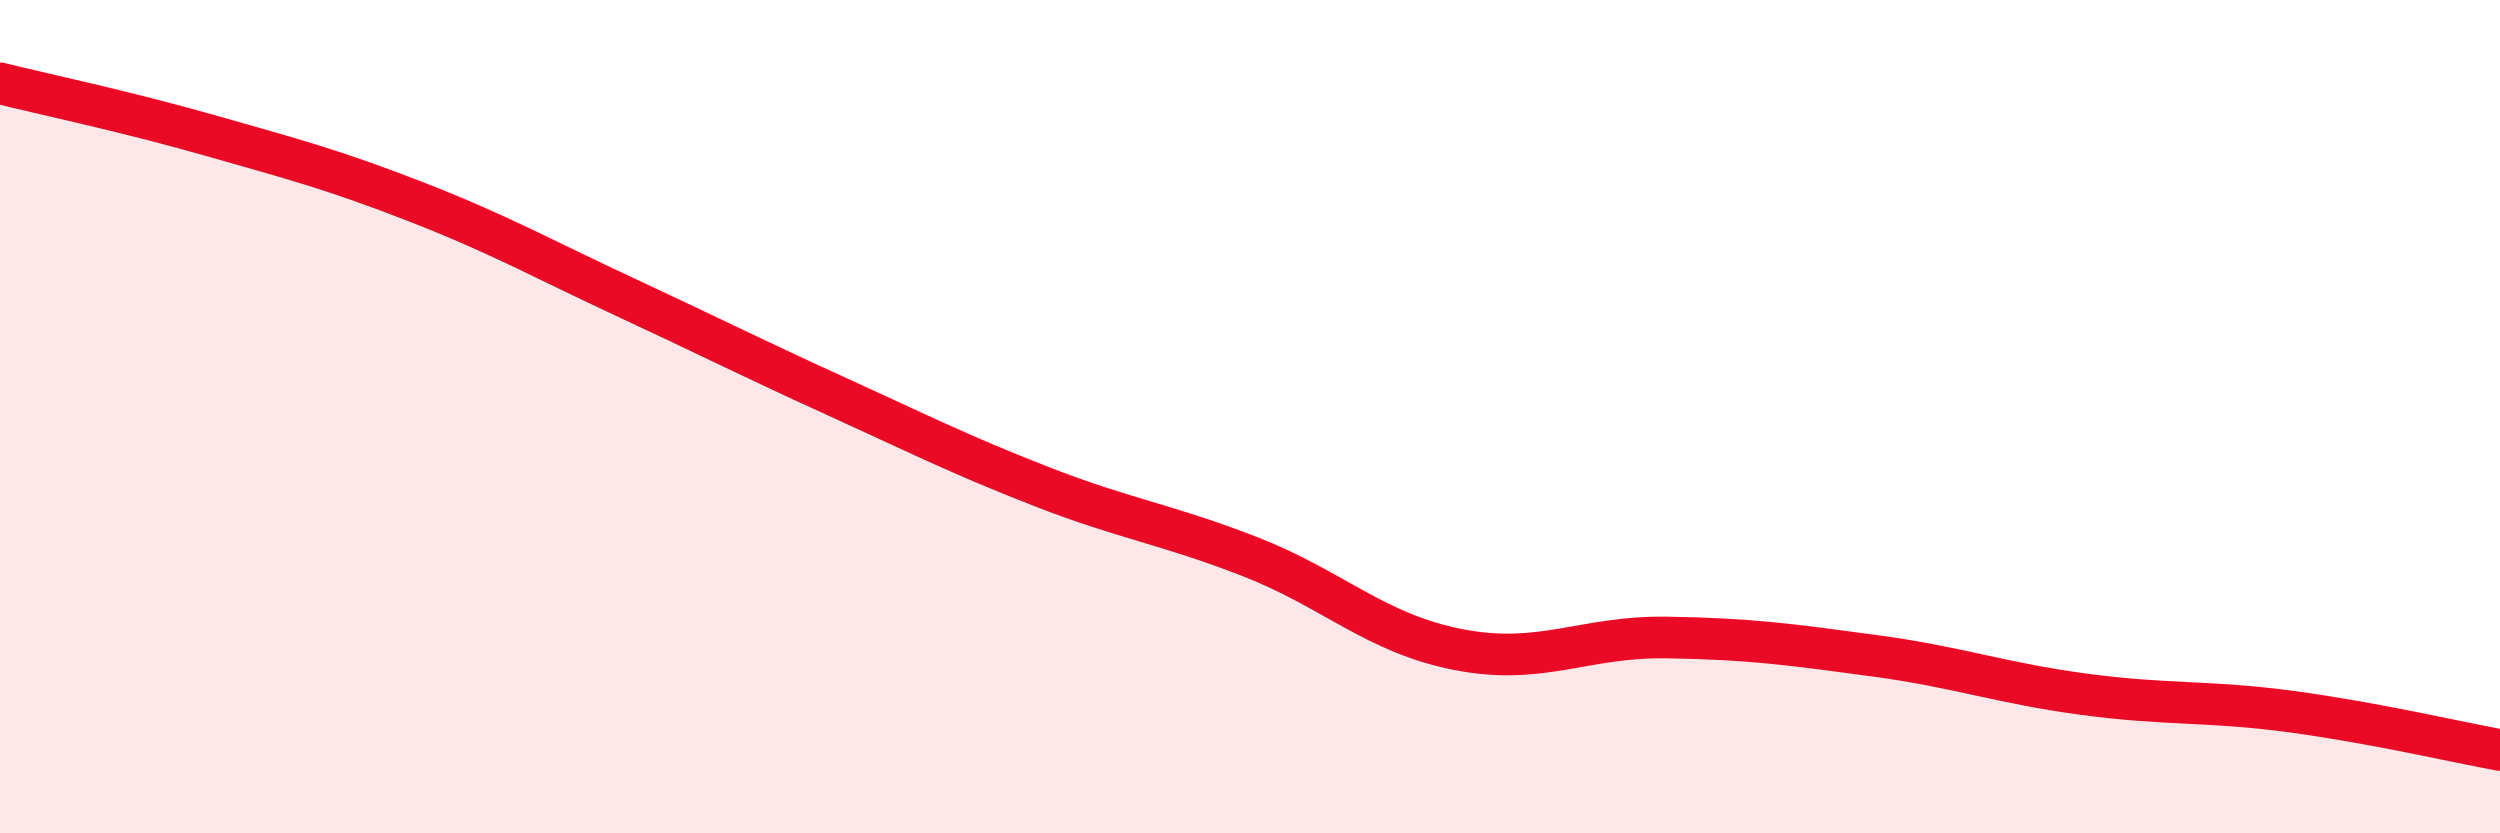
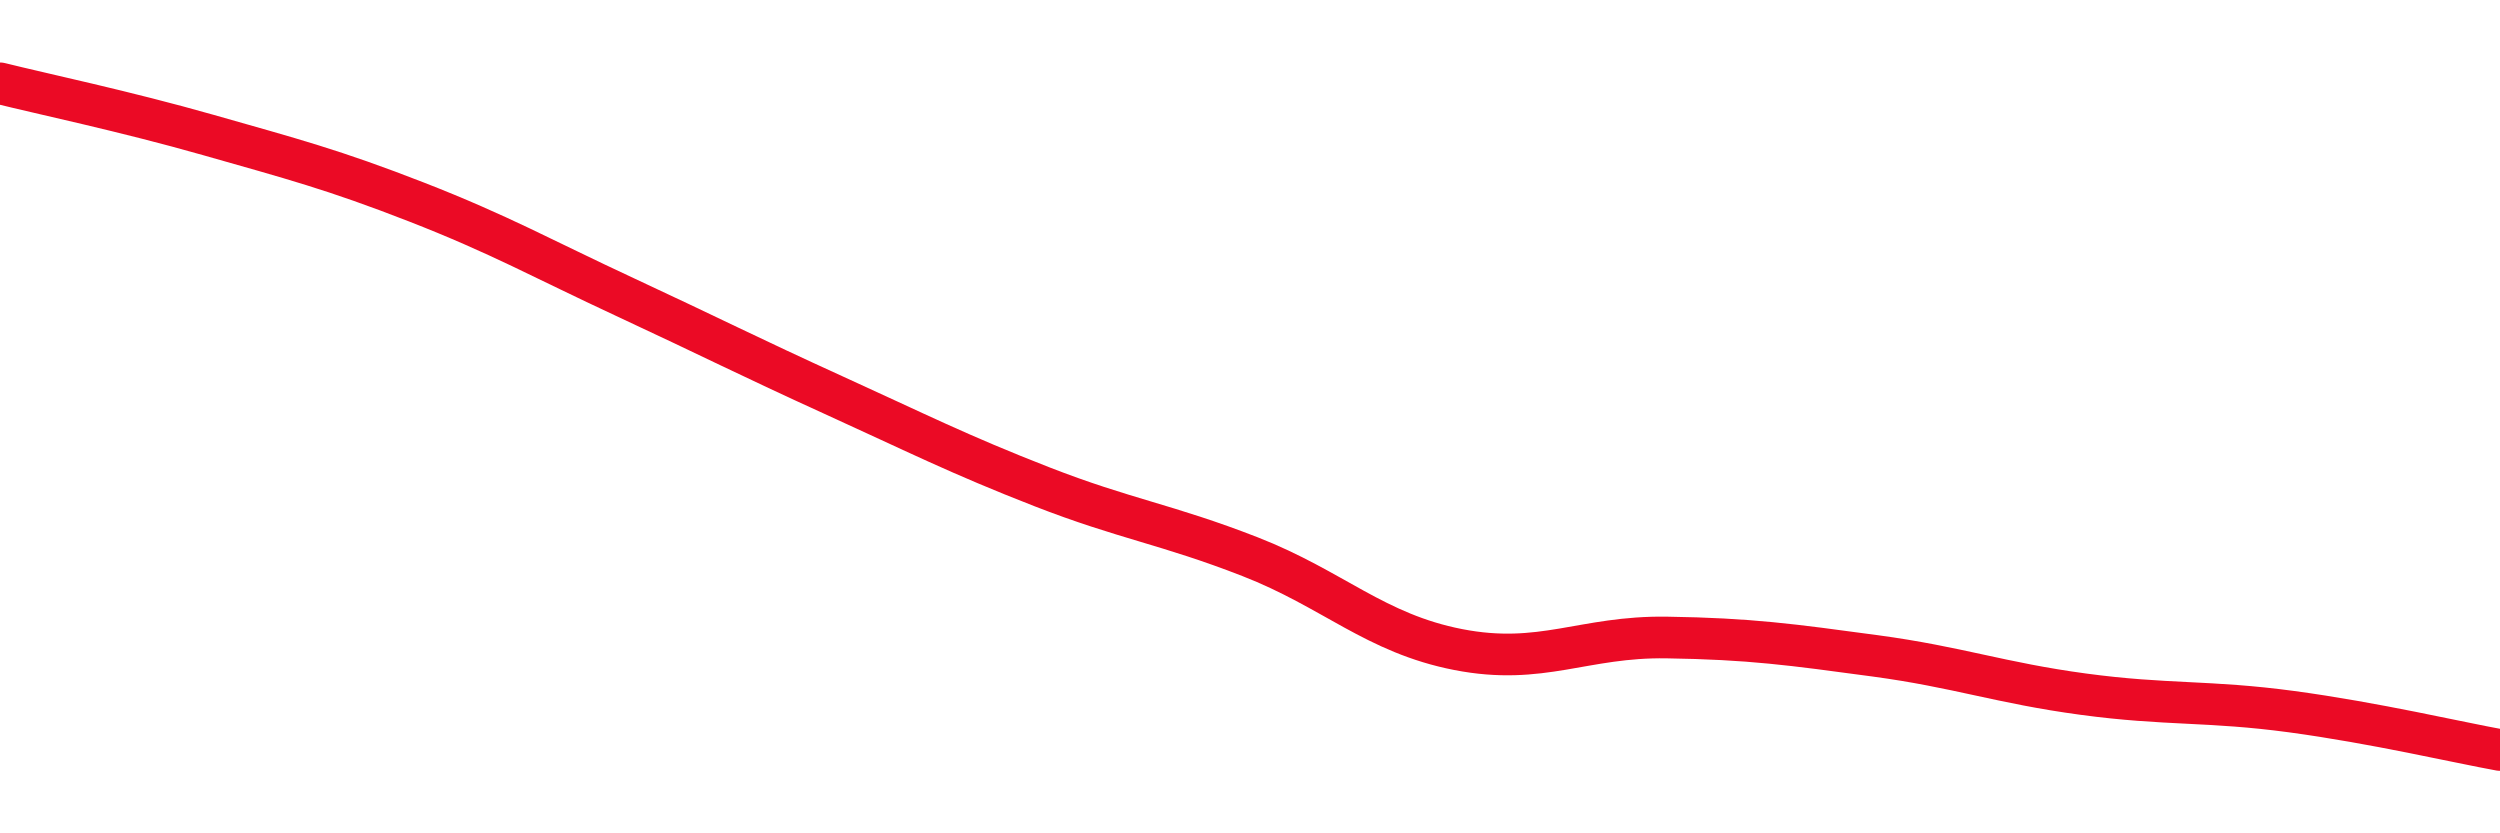
<svg xmlns="http://www.w3.org/2000/svg" width="60" height="20" viewBox="0 0 60 20">
-   <path d="M 0,2 C 1,2.25 3,2.67 5,3.24 C 7,3.81 8,4.07 10,4.85 C 12,5.63 13,6.2 15,7.13 C 17,8.06 18,8.57 20,9.48 C 22,10.39 23,10.9 25,11.68 C 27,12.46 28,12.58 30,13.36 C 32,14.14 33,15.2 35,15.59 C 37,15.98 38,15.27 40,15.3 C 42,15.33 43,15.47 45,15.74 C 47,16.01 48,16.39 50,16.66 C 52,16.93 53,16.81 55,17.08 C 57,17.35 59,17.82 60,18L60 20L0 20Z" fill="#EB0A25" opacity="0.1" stroke-linecap="round" stroke-linejoin="round" />
  <path d="M 0,2 C 1,2.25 3,2.67 5,3.24 C 7,3.81 8,4.07 10,4.85 C 12,5.63 13,6.2 15,7.13 C 17,8.06 18,8.57 20,9.48 C 22,10.39 23,10.9 25,11.68 C 27,12.46 28,12.58 30,13.36 C 32,14.14 33,15.2 35,15.59 C 37,15.98 38,15.27 40,15.3 C 42,15.33 43,15.47 45,15.74 C 47,16.01 48,16.39 50,16.66 C 52,16.93 53,16.81 55,17.08 C 57,17.35 59,17.82 60,18" stroke="#EB0A25" stroke-width="1" fill="none" stroke-linecap="round" stroke-linejoin="round" />
</svg>